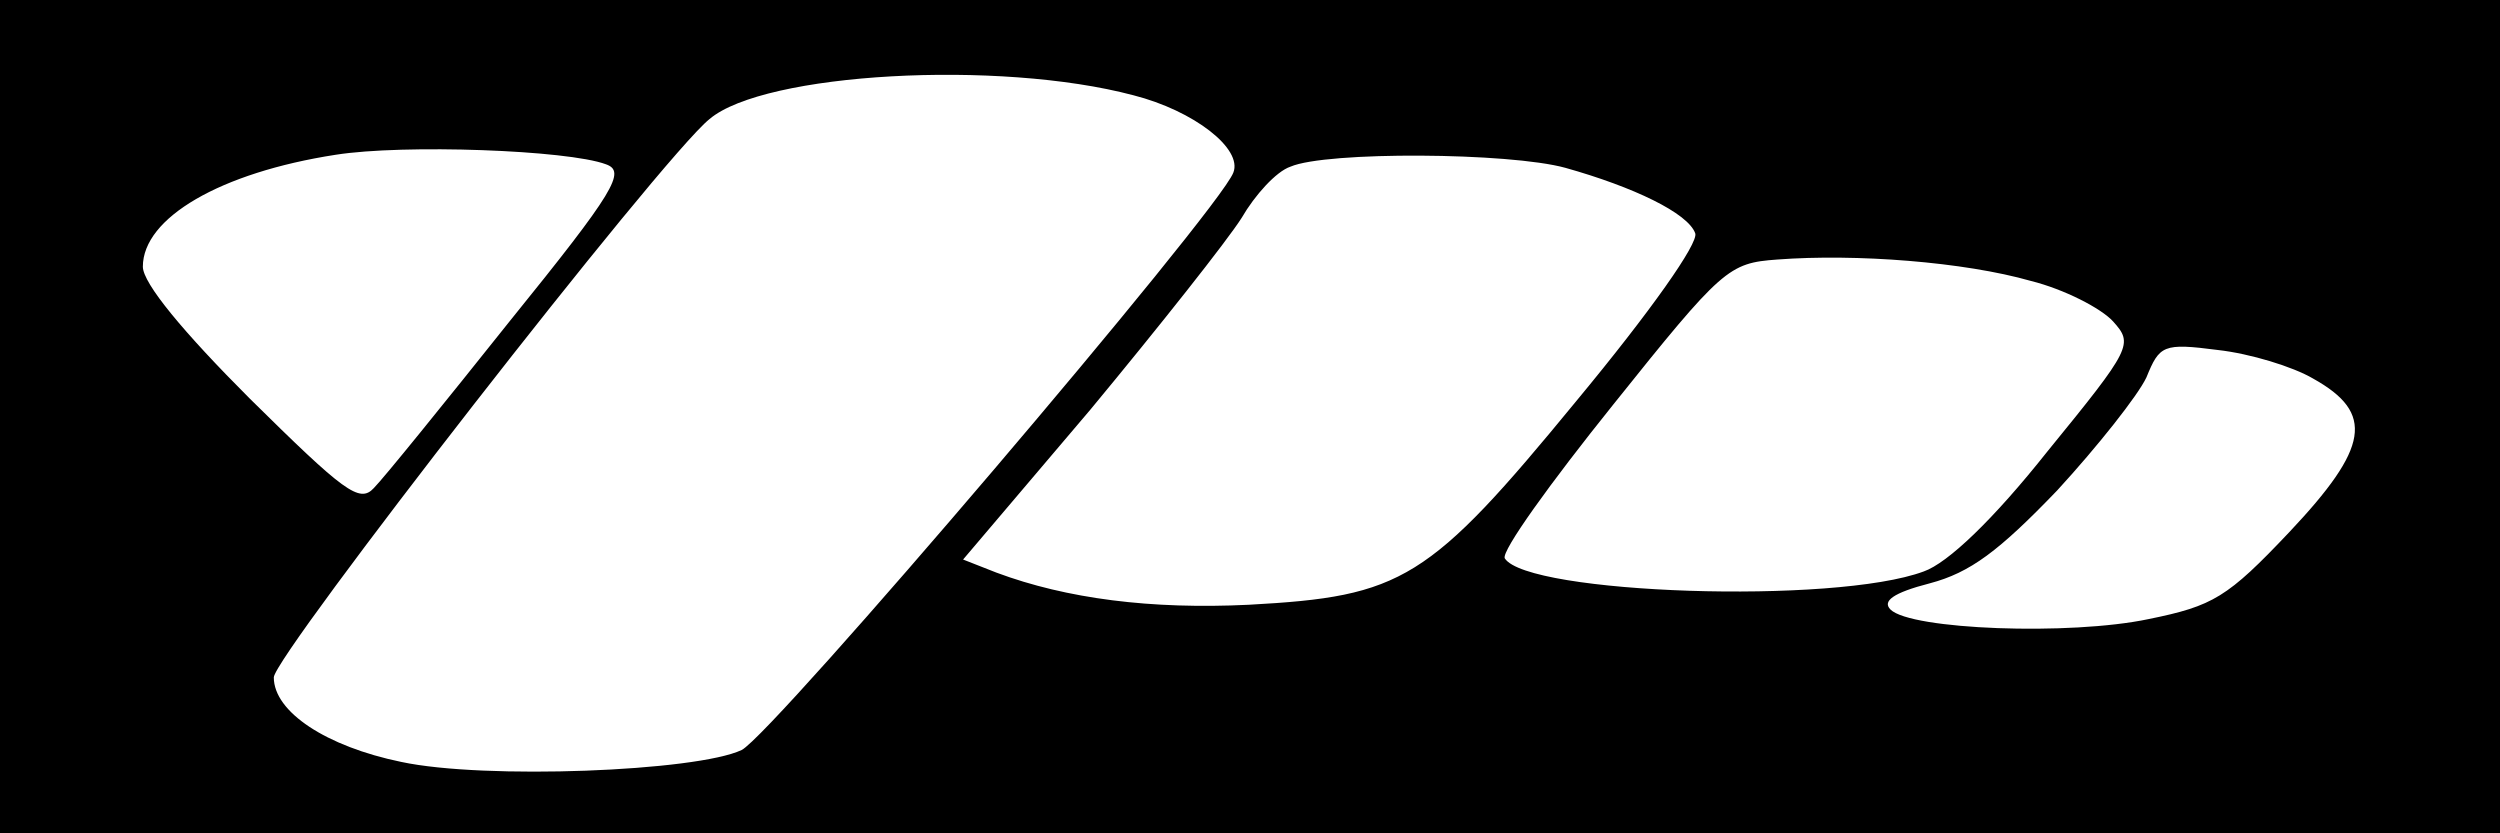
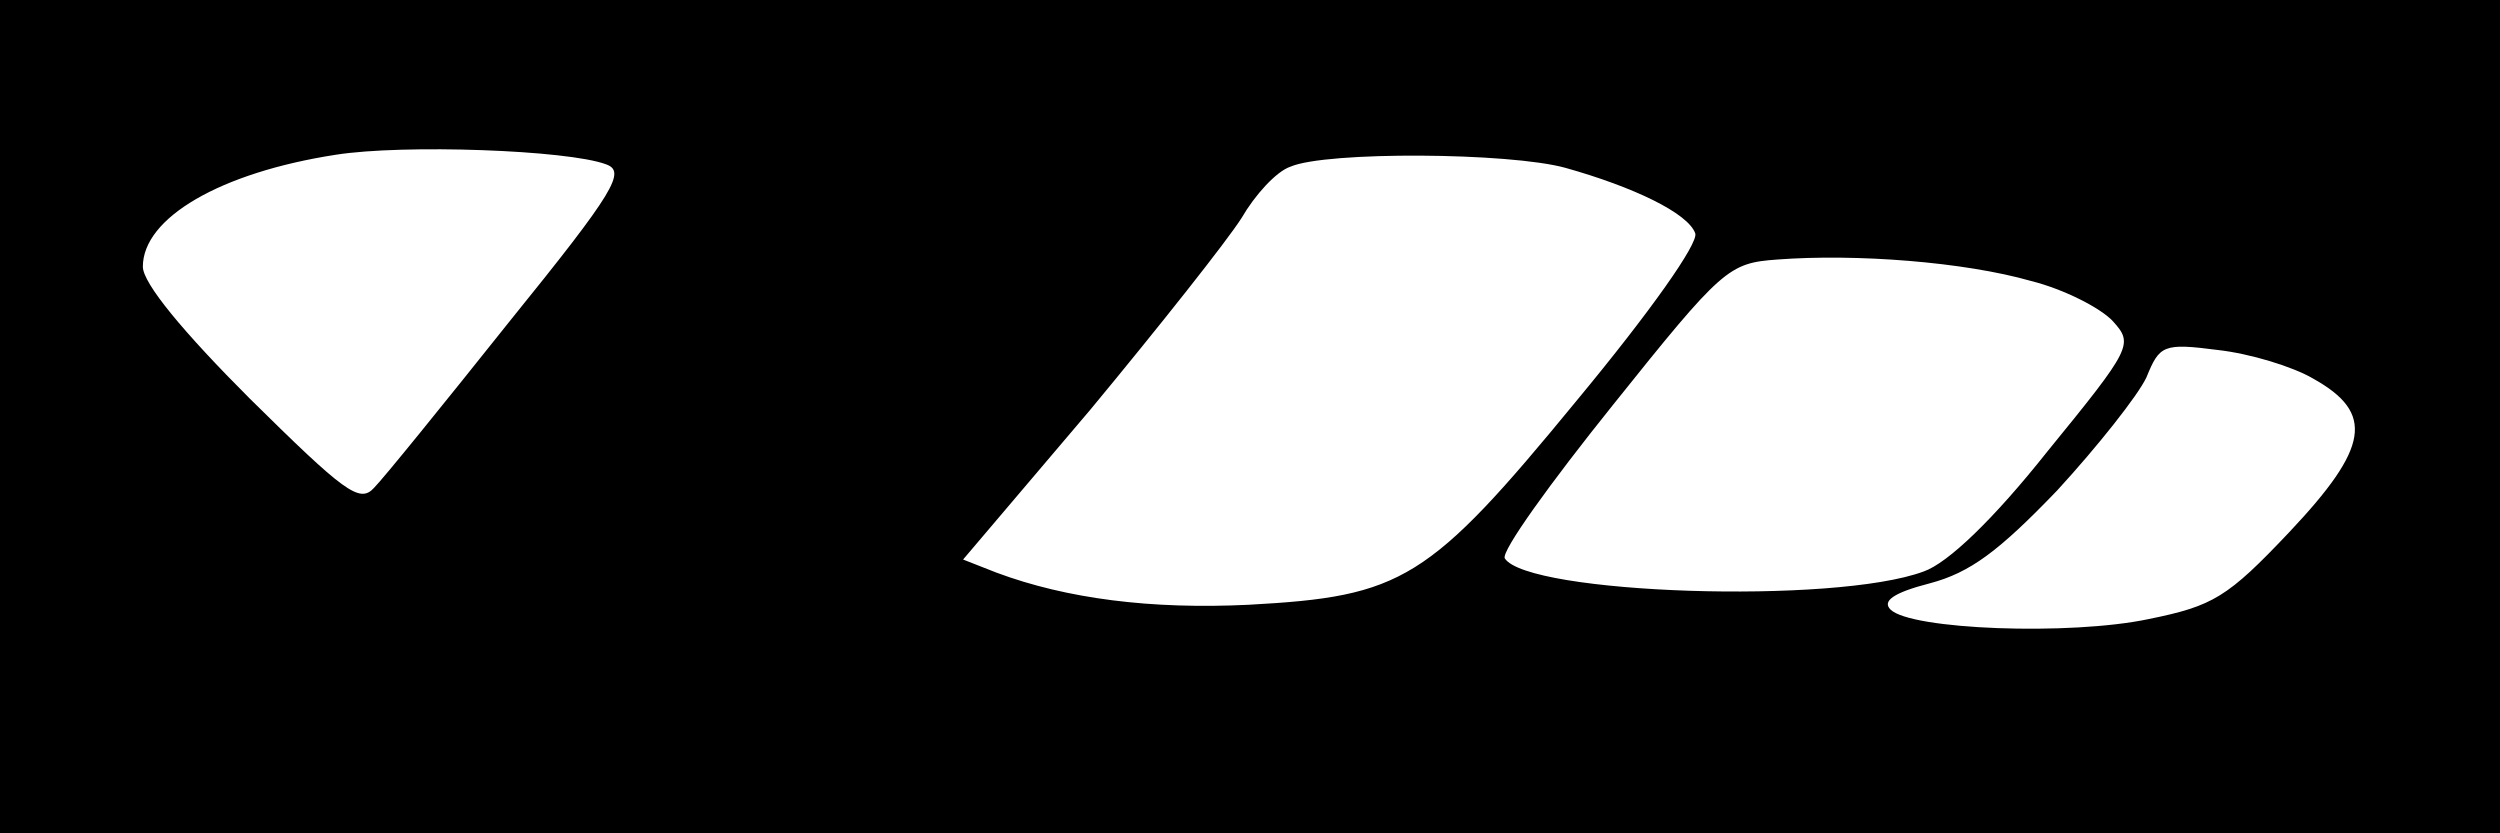
<svg xmlns="http://www.w3.org/2000/svg" version="1.0" width="210pt" height="70pt" viewBox="0 0 210 70" preserveAspectRatio="xMidYMid meet">
  <g transform="translate(0,70) scale(0.1,-0.1)" fill="#000000" stroke="none">
-     <path d="M0 350 l0 -350 1050 0 1050 0 0 350 0 350 -1050 0 -1050 0 0 -350z m952 270 c51 -13 92 -45 84 -65 -12 -32 -387 -472 -413 -485 -38 -18 -216 -25 -286 -10 -63 13 -107 42 -107 71 0 18 326 437 366 469 46 39 243 50 356 20z m-443 -58 c17 -6 8 -22 -81 -132 -55 -69 -106 -132 -114 -140 -12 -13 -25 -3 -104 75 -56 56 -90 97 -90 111 0 41 65 79 162 94 57 9 195 4 227 -8z m806 -3 c57 -16 103 -38 109 -55 3 -8 -37 -65 -100 -141 -124 -151 -146 -164 -275 -171 -82 -4 -153 5 -212 27 l-28 11 107 126 c58 70 115 142 127 161 11 19 29 39 41 43 30 13 184 12 231 -1z m391 -95 c28 -7 59 -23 69 -34 17 -19 16 -22 -55 -109 -46 -58 -84 -94 -104 -101 -75 -28 -333 -19 -352 11 -3 6 38 63 91 129 92 115 97 119 138 122 66 5 157 -2 213 -18z m237 -82 c52 -29 47 -58 -20 -129 -52 -55 -64 -62 -118 -73 -66 -14 -200 -9 -217 8 -7 7 2 14 33 22 34 9 58 27 107 78 34 37 68 80 75 95 11 27 14 29 60 23 27 -3 63 -14 80 -24z" />
+     <path d="M0 350 l0 -350 1050 0 1050 0 0 350 0 350 -1050 0 -1050 0 0 -350z m952 270 z m-443 -58 c17 -6 8 -22 -81 -132 -55 -69 -106 -132 -114 -140 -12 -13 -25 -3 -104 75 -56 56 -90 97 -90 111 0 41 65 79 162 94 57 9 195 4 227 -8z m806 -3 c57 -16 103 -38 109 -55 3 -8 -37 -65 -100 -141 -124 -151 -146 -164 -275 -171 -82 -4 -153 5 -212 27 l-28 11 107 126 c58 70 115 142 127 161 11 19 29 39 41 43 30 13 184 12 231 -1z m391 -95 c28 -7 59 -23 69 -34 17 -19 16 -22 -55 -109 -46 -58 -84 -94 -104 -101 -75 -28 -333 -19 -352 11 -3 6 38 63 91 129 92 115 97 119 138 122 66 5 157 -2 213 -18z m237 -82 c52 -29 47 -58 -20 -129 -52 -55 -64 -62 -118 -73 -66 -14 -200 -9 -217 8 -7 7 2 14 33 22 34 9 58 27 107 78 34 37 68 80 75 95 11 27 14 29 60 23 27 -3 63 -14 80 -24z" />
  </g>
</svg>